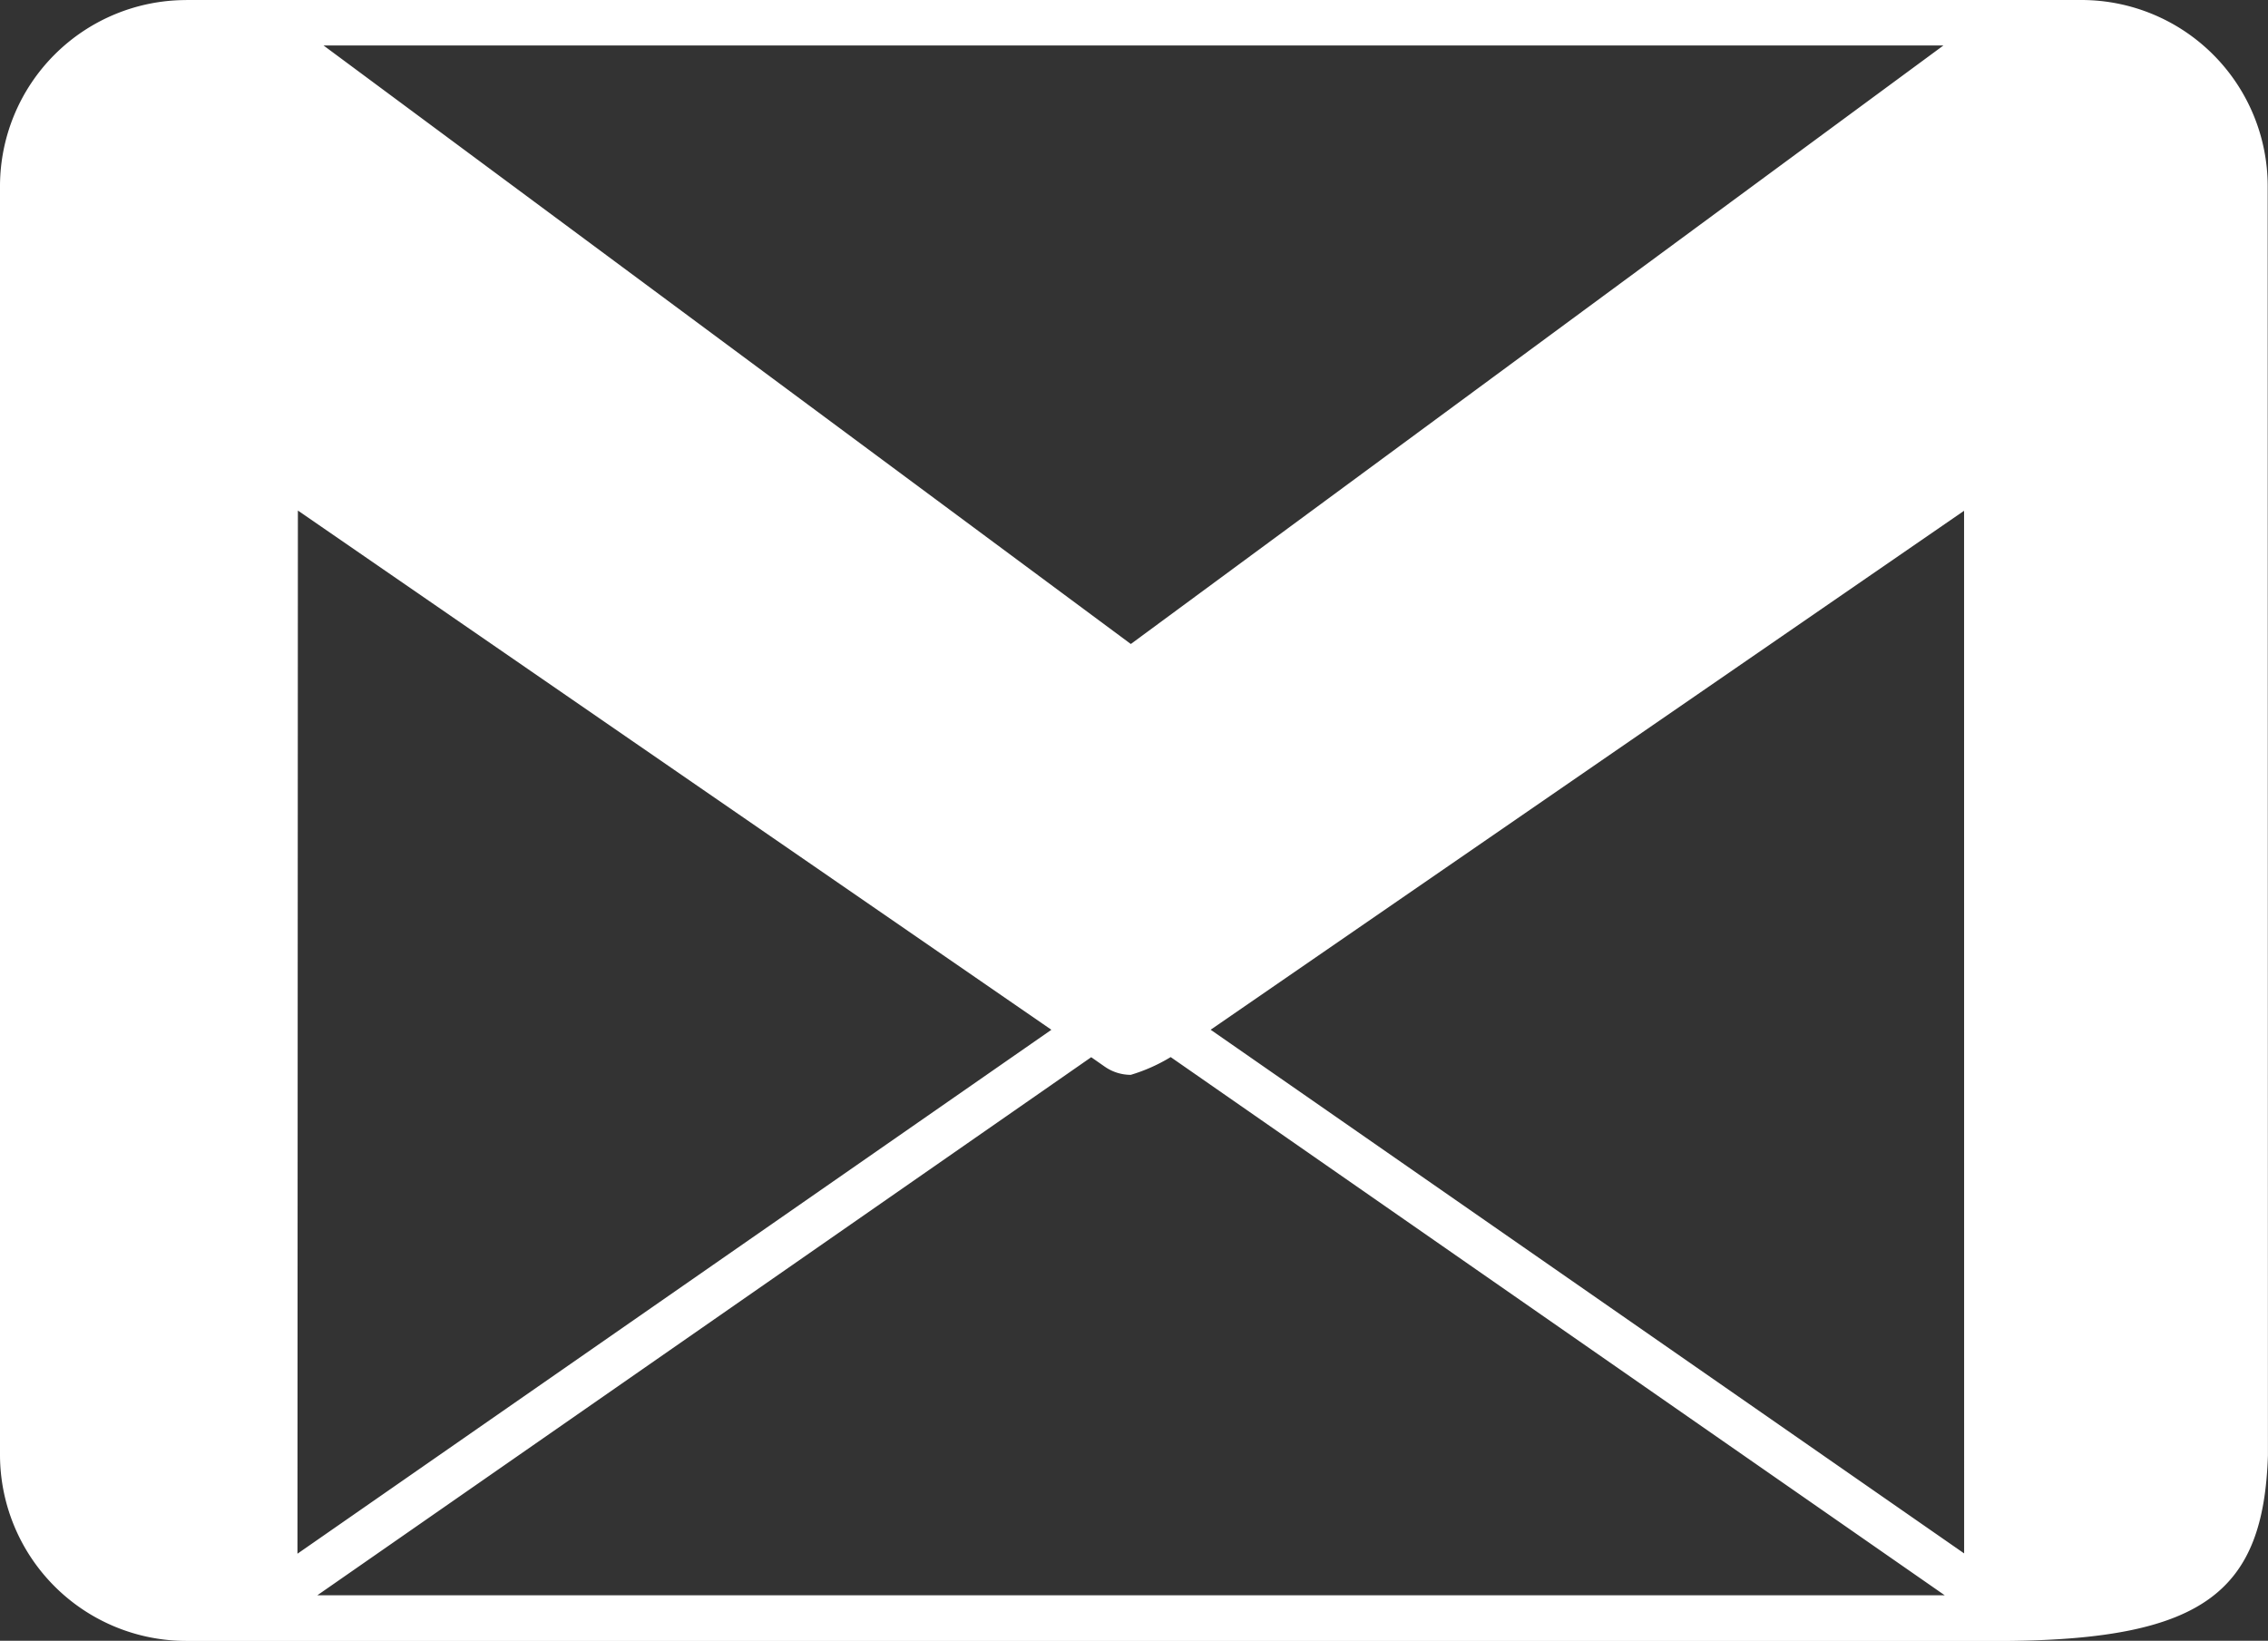
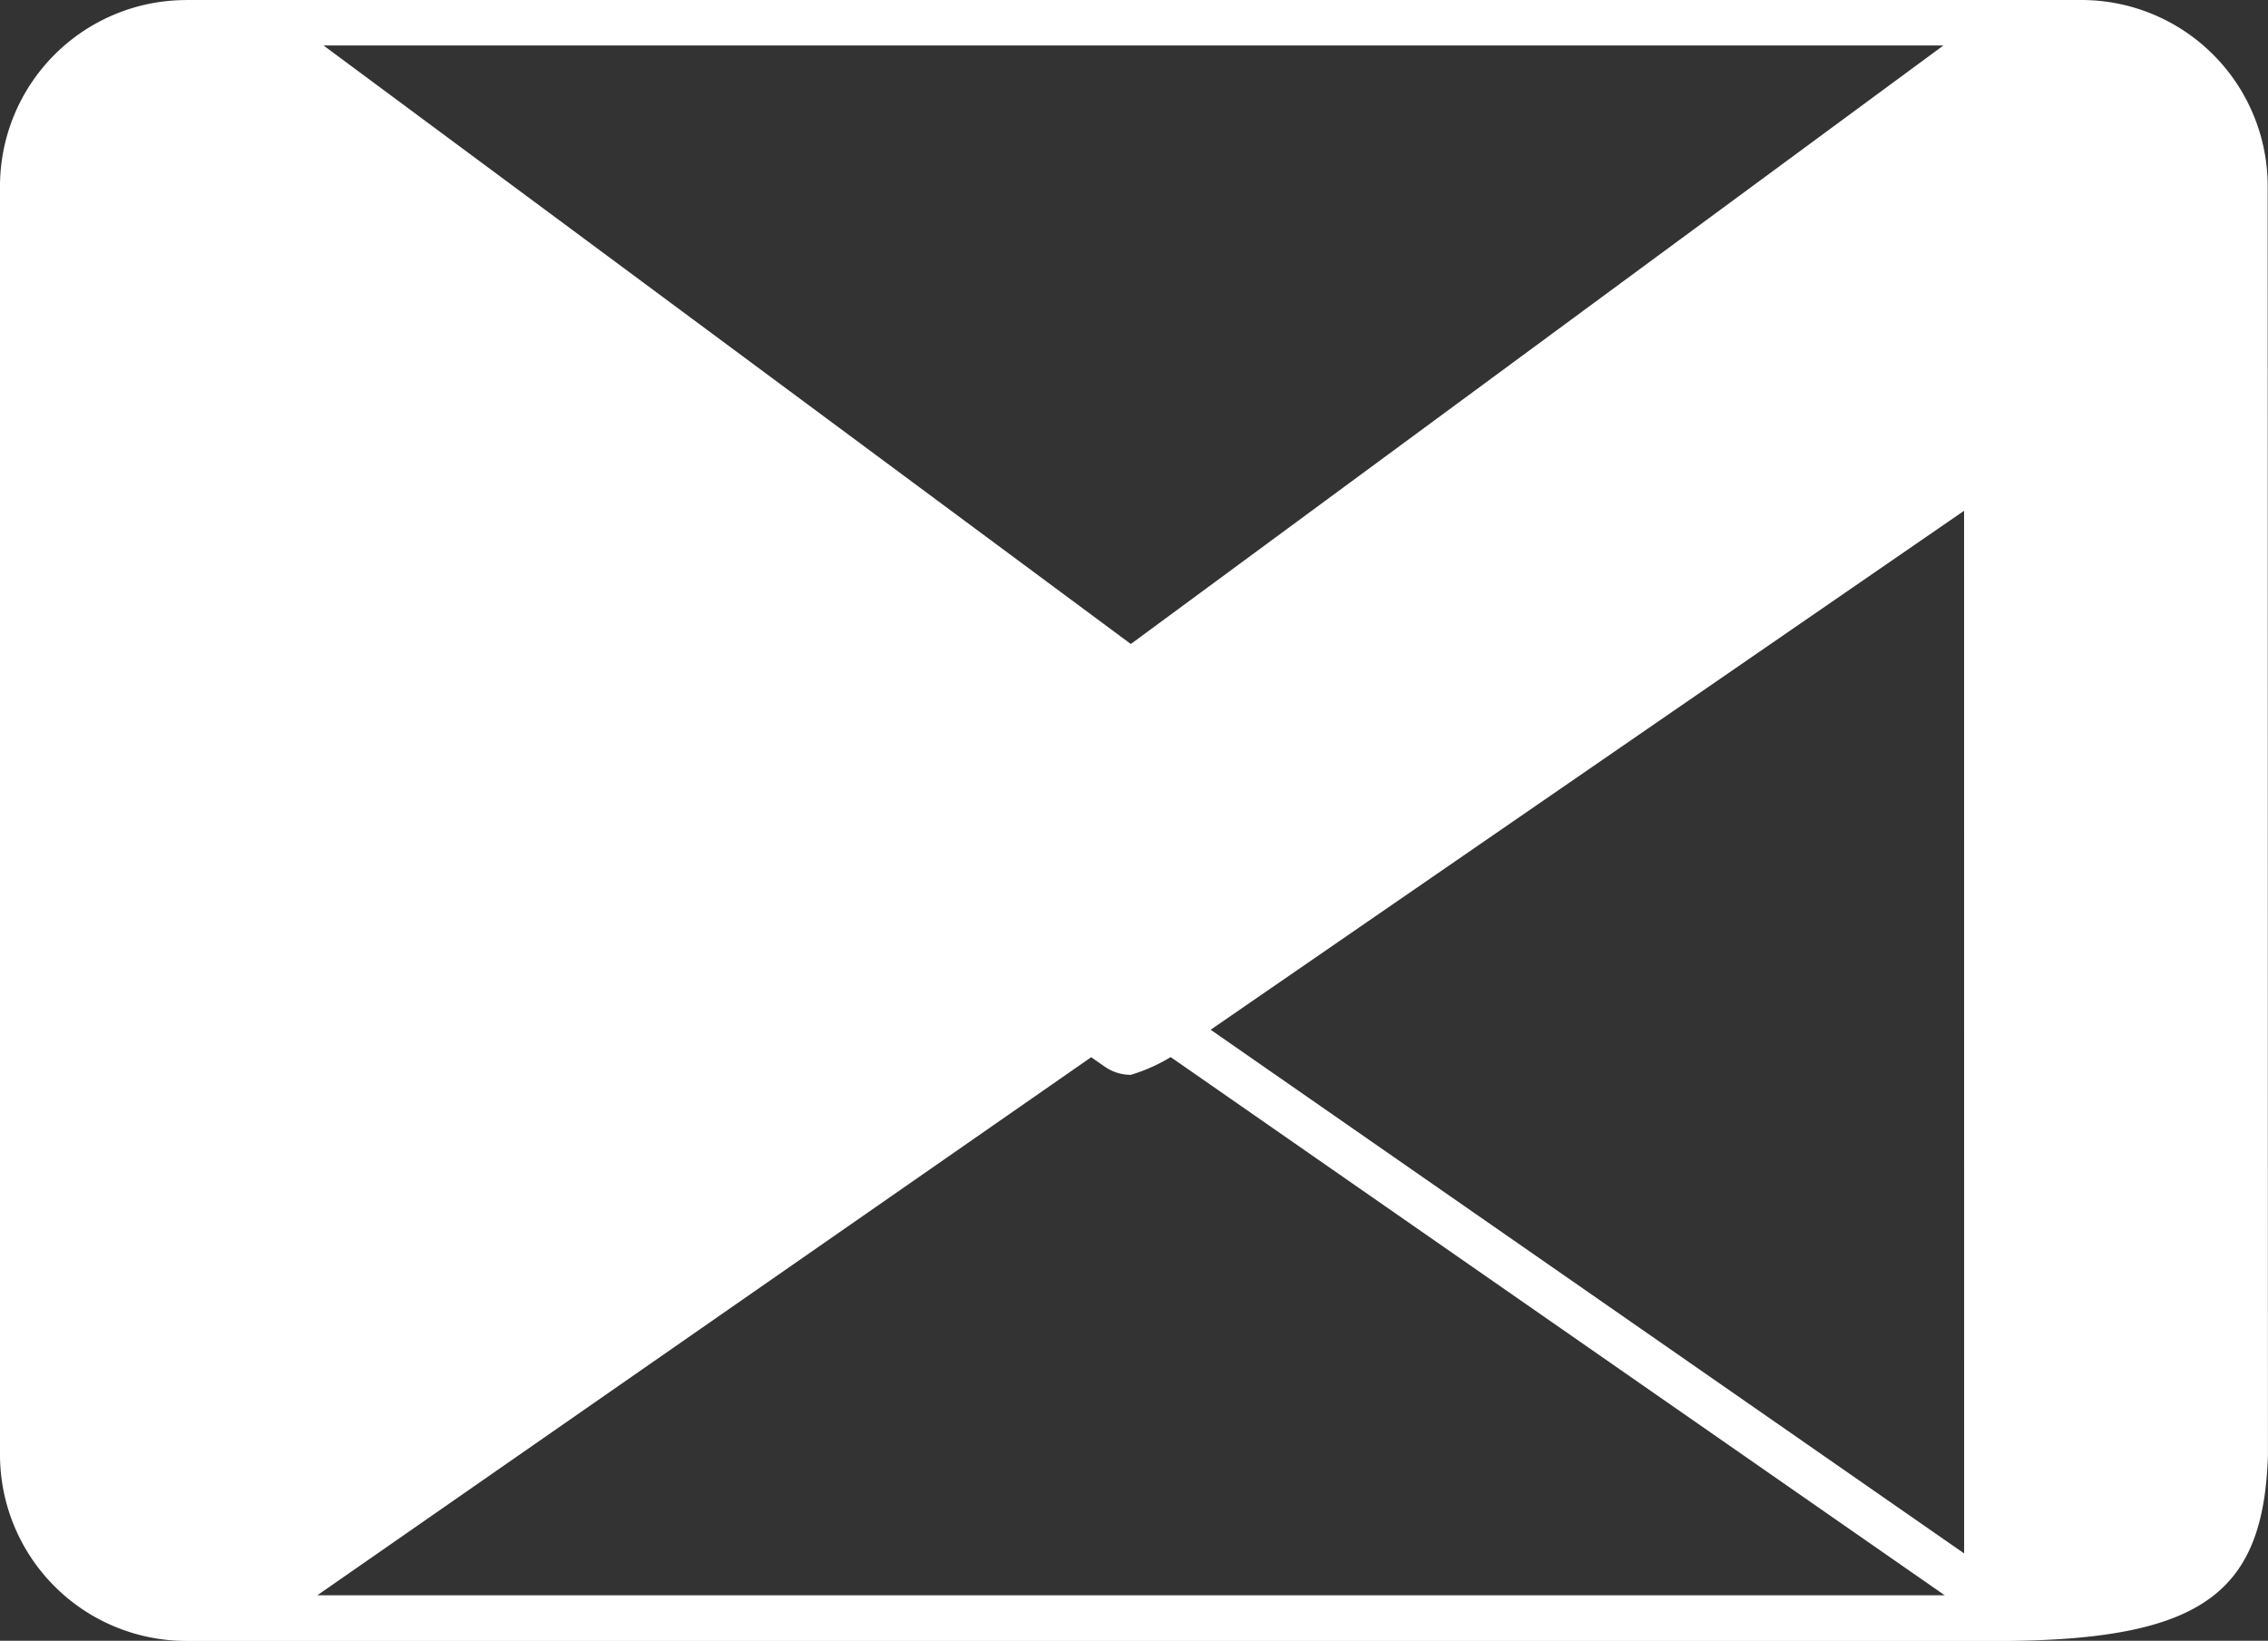
<svg xmlns="http://www.w3.org/2000/svg" width="37.162" height="26.886" viewBox="0 0 37.162 26.886">
  <rect x="0" y="0" width="37.162" height="26.886" fill="#333333" stroke="none" />
-   <path id="_1181190_email_gmail_google_mail_icon" data-name="1181190_email_gmail_google_mail_icon" d="M40.468,13.253h0V12.37a3.053,3.053,0,0,0-3.044-3.044h0l0,0H6.355l.012.01-.012-.009a3.053,3.053,0,0,0-3.044,3.044v20.8a3.053,3.053,0,0,0,3.044,3.044H36.247c3.194-.037,4.153-.827,4.225-3.041Zm-5.313-3.182L21.84,19.879,8.612,10.071ZM8.192,17.692l12.334,8.5.012.009L8.185,34.786Zm.319,17.775,12.68-8.817.222.155a.745.745,0,0,0,.426.134,2.8,2.8,0,0,0,.654-.291l12.683,8.819Zm26.983-.686L23.148,26.2l6.885-4.743,5.46-3.761Z" transform="translate(-3.311 -9.326)" fill="#fff" />
+   <path id="_1181190_email_gmail_google_mail_icon" data-name="1181190_email_gmail_google_mail_icon" d="M40.468,13.253h0V12.37a3.053,3.053,0,0,0-3.044-3.044h0l0,0H6.355l.012.01-.012-.009a3.053,3.053,0,0,0-3.044,3.044v20.8a3.053,3.053,0,0,0,3.044,3.044H36.247c3.194-.037,4.153-.827,4.225-3.041Zm-5.313-3.182L21.84,19.879,8.612,10.071ZM8.192,17.692L8.185,34.786Zm.319,17.775,12.68-8.817.222.155a.745.745,0,0,0,.426.134,2.8,2.8,0,0,0,.654-.291l12.683,8.819Zm26.983-.686L23.148,26.2l6.885-4.743,5.46-3.761Z" transform="translate(-3.311 -9.326)" fill="#fff" />
</svg>